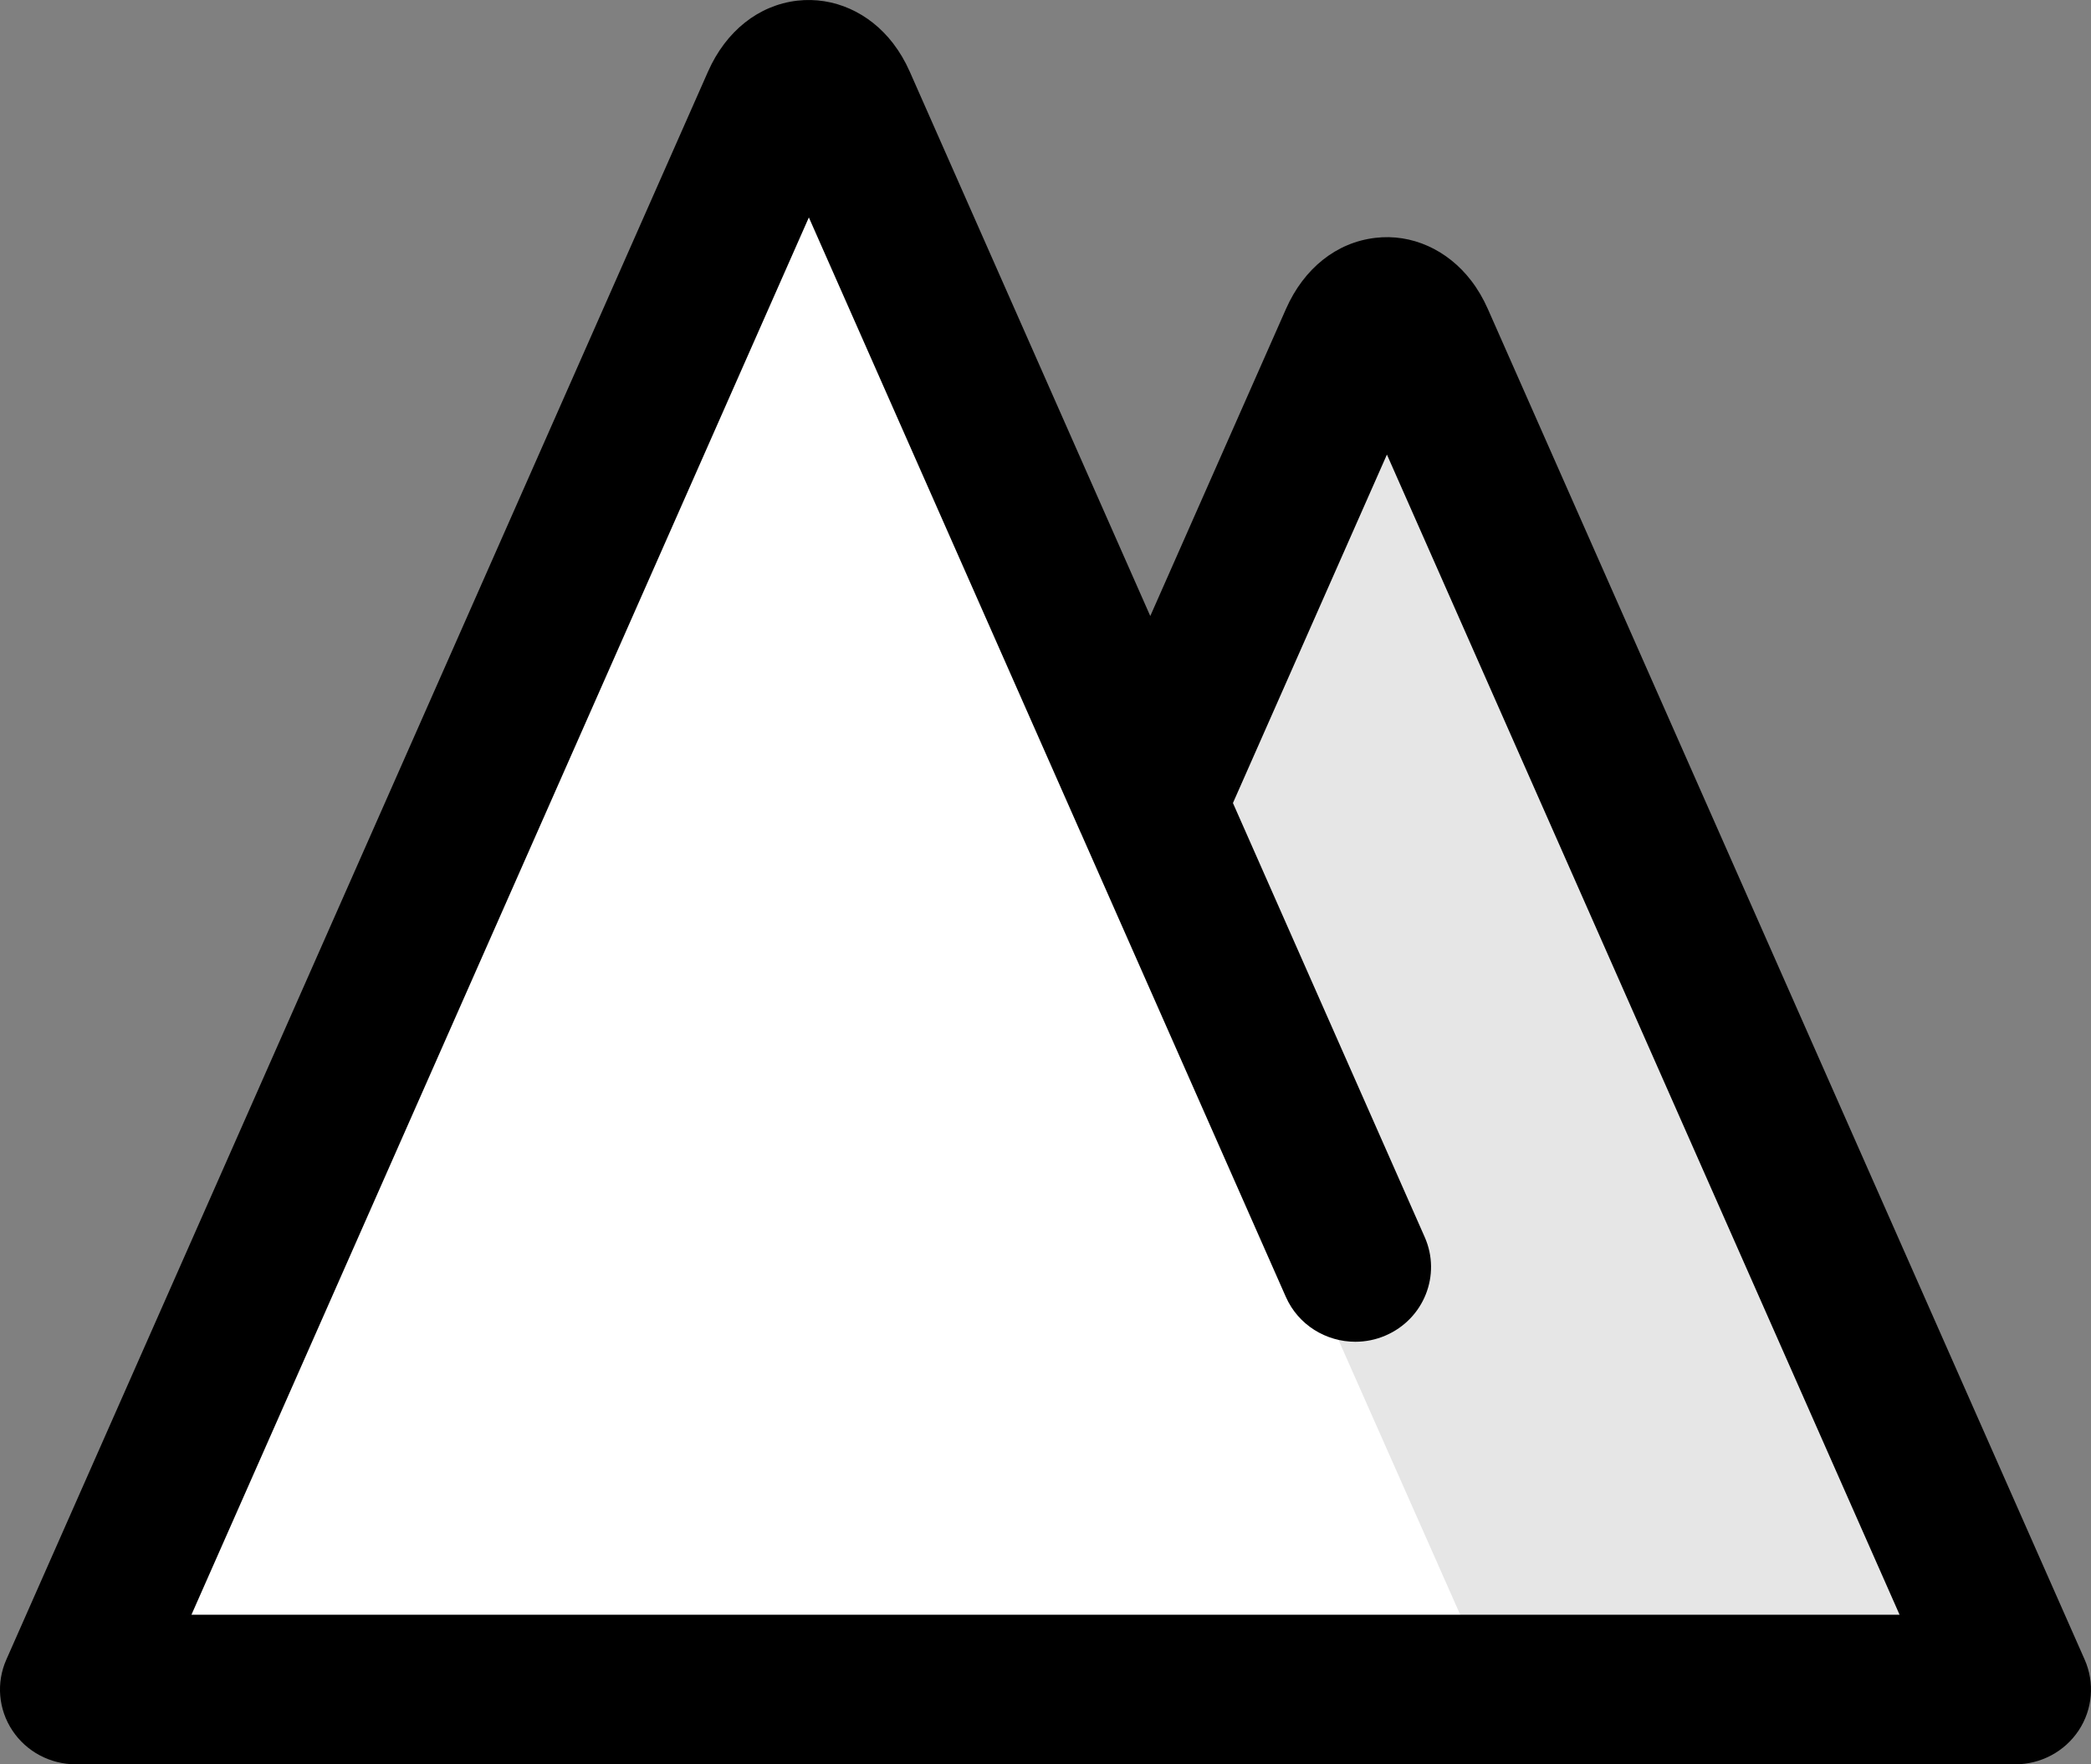
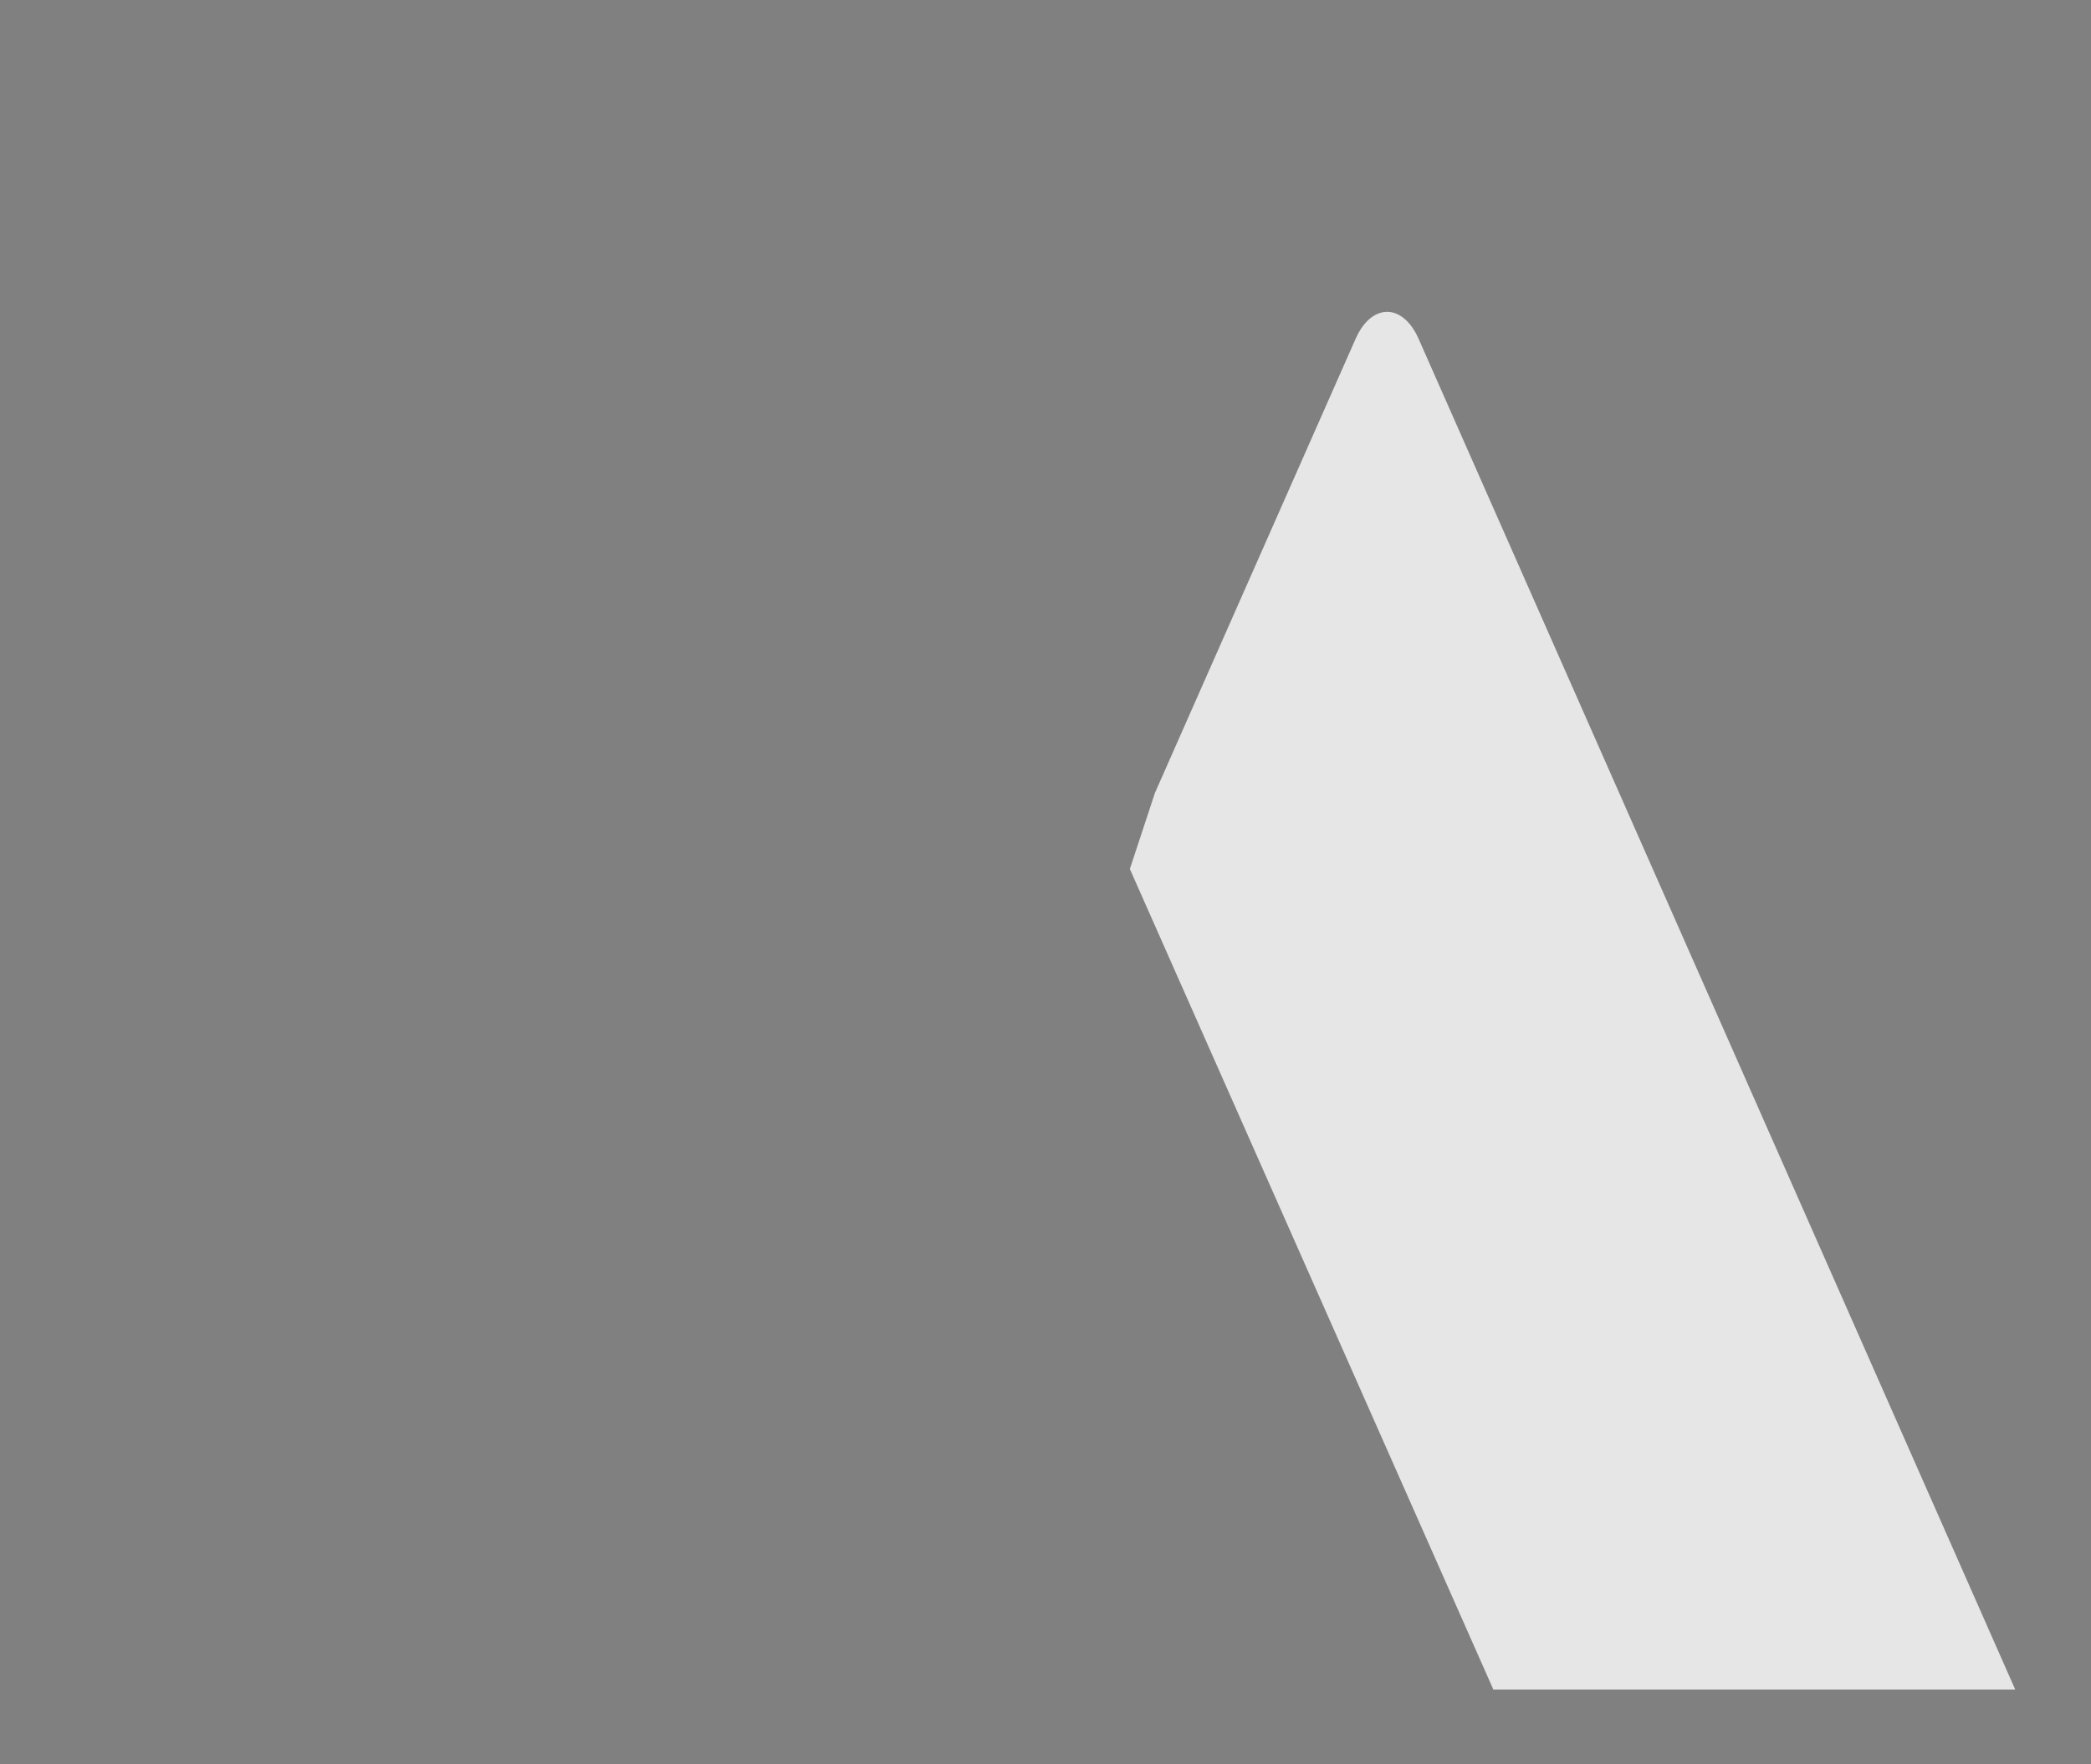
<svg xmlns="http://www.w3.org/2000/svg" version="1.1" id="Layer_1" x="0px" y="0px" width="64px" height="54px" viewBox="0 0 64 54" style="enable-background:new 0 0 64 54;" xml:space="preserve">
  <rect x="0" y="0" width="64" height="54" fill="#808080" stroke="none" />
-   <path style="fill:#FFFFFF;" d="M25.719,3.107l9.488,21.474l6.281-14.214c0.404-0.912,1.161-1.09,1.692-0.397  c0.087,0.114,0.165,0.247,0.231,0.397l18.27,41.346H2.319L23.796,3.107c0.404-0.912,1.161-1.09,1.692-0.397  C25.575,2.824,25.653,2.957,25.719,3.107z" />
  <path style="fill:#E6E6E6;" d="M34.582,26.597l0.766-2.325l6.146-13.908c0.404-0.912,1.161-1.09,1.692-0.397  c0.087,0.114,0.165,0.247,0.231,0.397l18.264,41.348H45.708L34.582,26.597z" />
-   <path d="M63.807,50.797L45.537,9.452c-0.139-0.314-0.309-0.604-0.507-0.862c-0.729-0.951-1.828-1.443-2.935-1.31  c-1.188,0.139-2.183,0.93-2.733,2.172l-4.155,9.403L27.845,2.192c0-0.001,0-0.001-0.001-0.002c-0.139-0.314-0.309-0.603-0.506-0.86  c-0.728-0.95-1.822-1.437-2.935-1.31c-1.187,0.139-2.183,0.93-2.733,2.172L0.193,50.797c-0.313,0.707-0.243,1.523,0.186,2.168  C0.807,53.611,1.537,54,2.319,54h59.363c0.782,0,1.511-0.389,1.94-1.035C64.05,52.32,64.119,51.504,63.807,50.797z M5.859,49.424  L24.757,6.655l8.324,18.839c0.001,0.002,0.002,0.003,0.003,0.004l6.272,14.195c0.38,0.861,1.232,1.374,2.127,1.374  c0.309,0,0.624-0.061,0.925-0.191c1.174-0.505,1.711-1.853,1.199-3.012l-5.87-13.286l4.713-10.665l15.691,35.509H5.859z" />
  <g>
</g>
  <g>
</g>
  <g>
</g>
  <g>
</g>
  <g>
</g>
  <g>
</g>
  <g>
</g>
  <g>
</g>
  <g>
</g>
  <g>
</g>
  <g>
</g>
  <g>
</g>
  <g>
</g>
  <g>
</g>
  <g>
</g>
</svg>